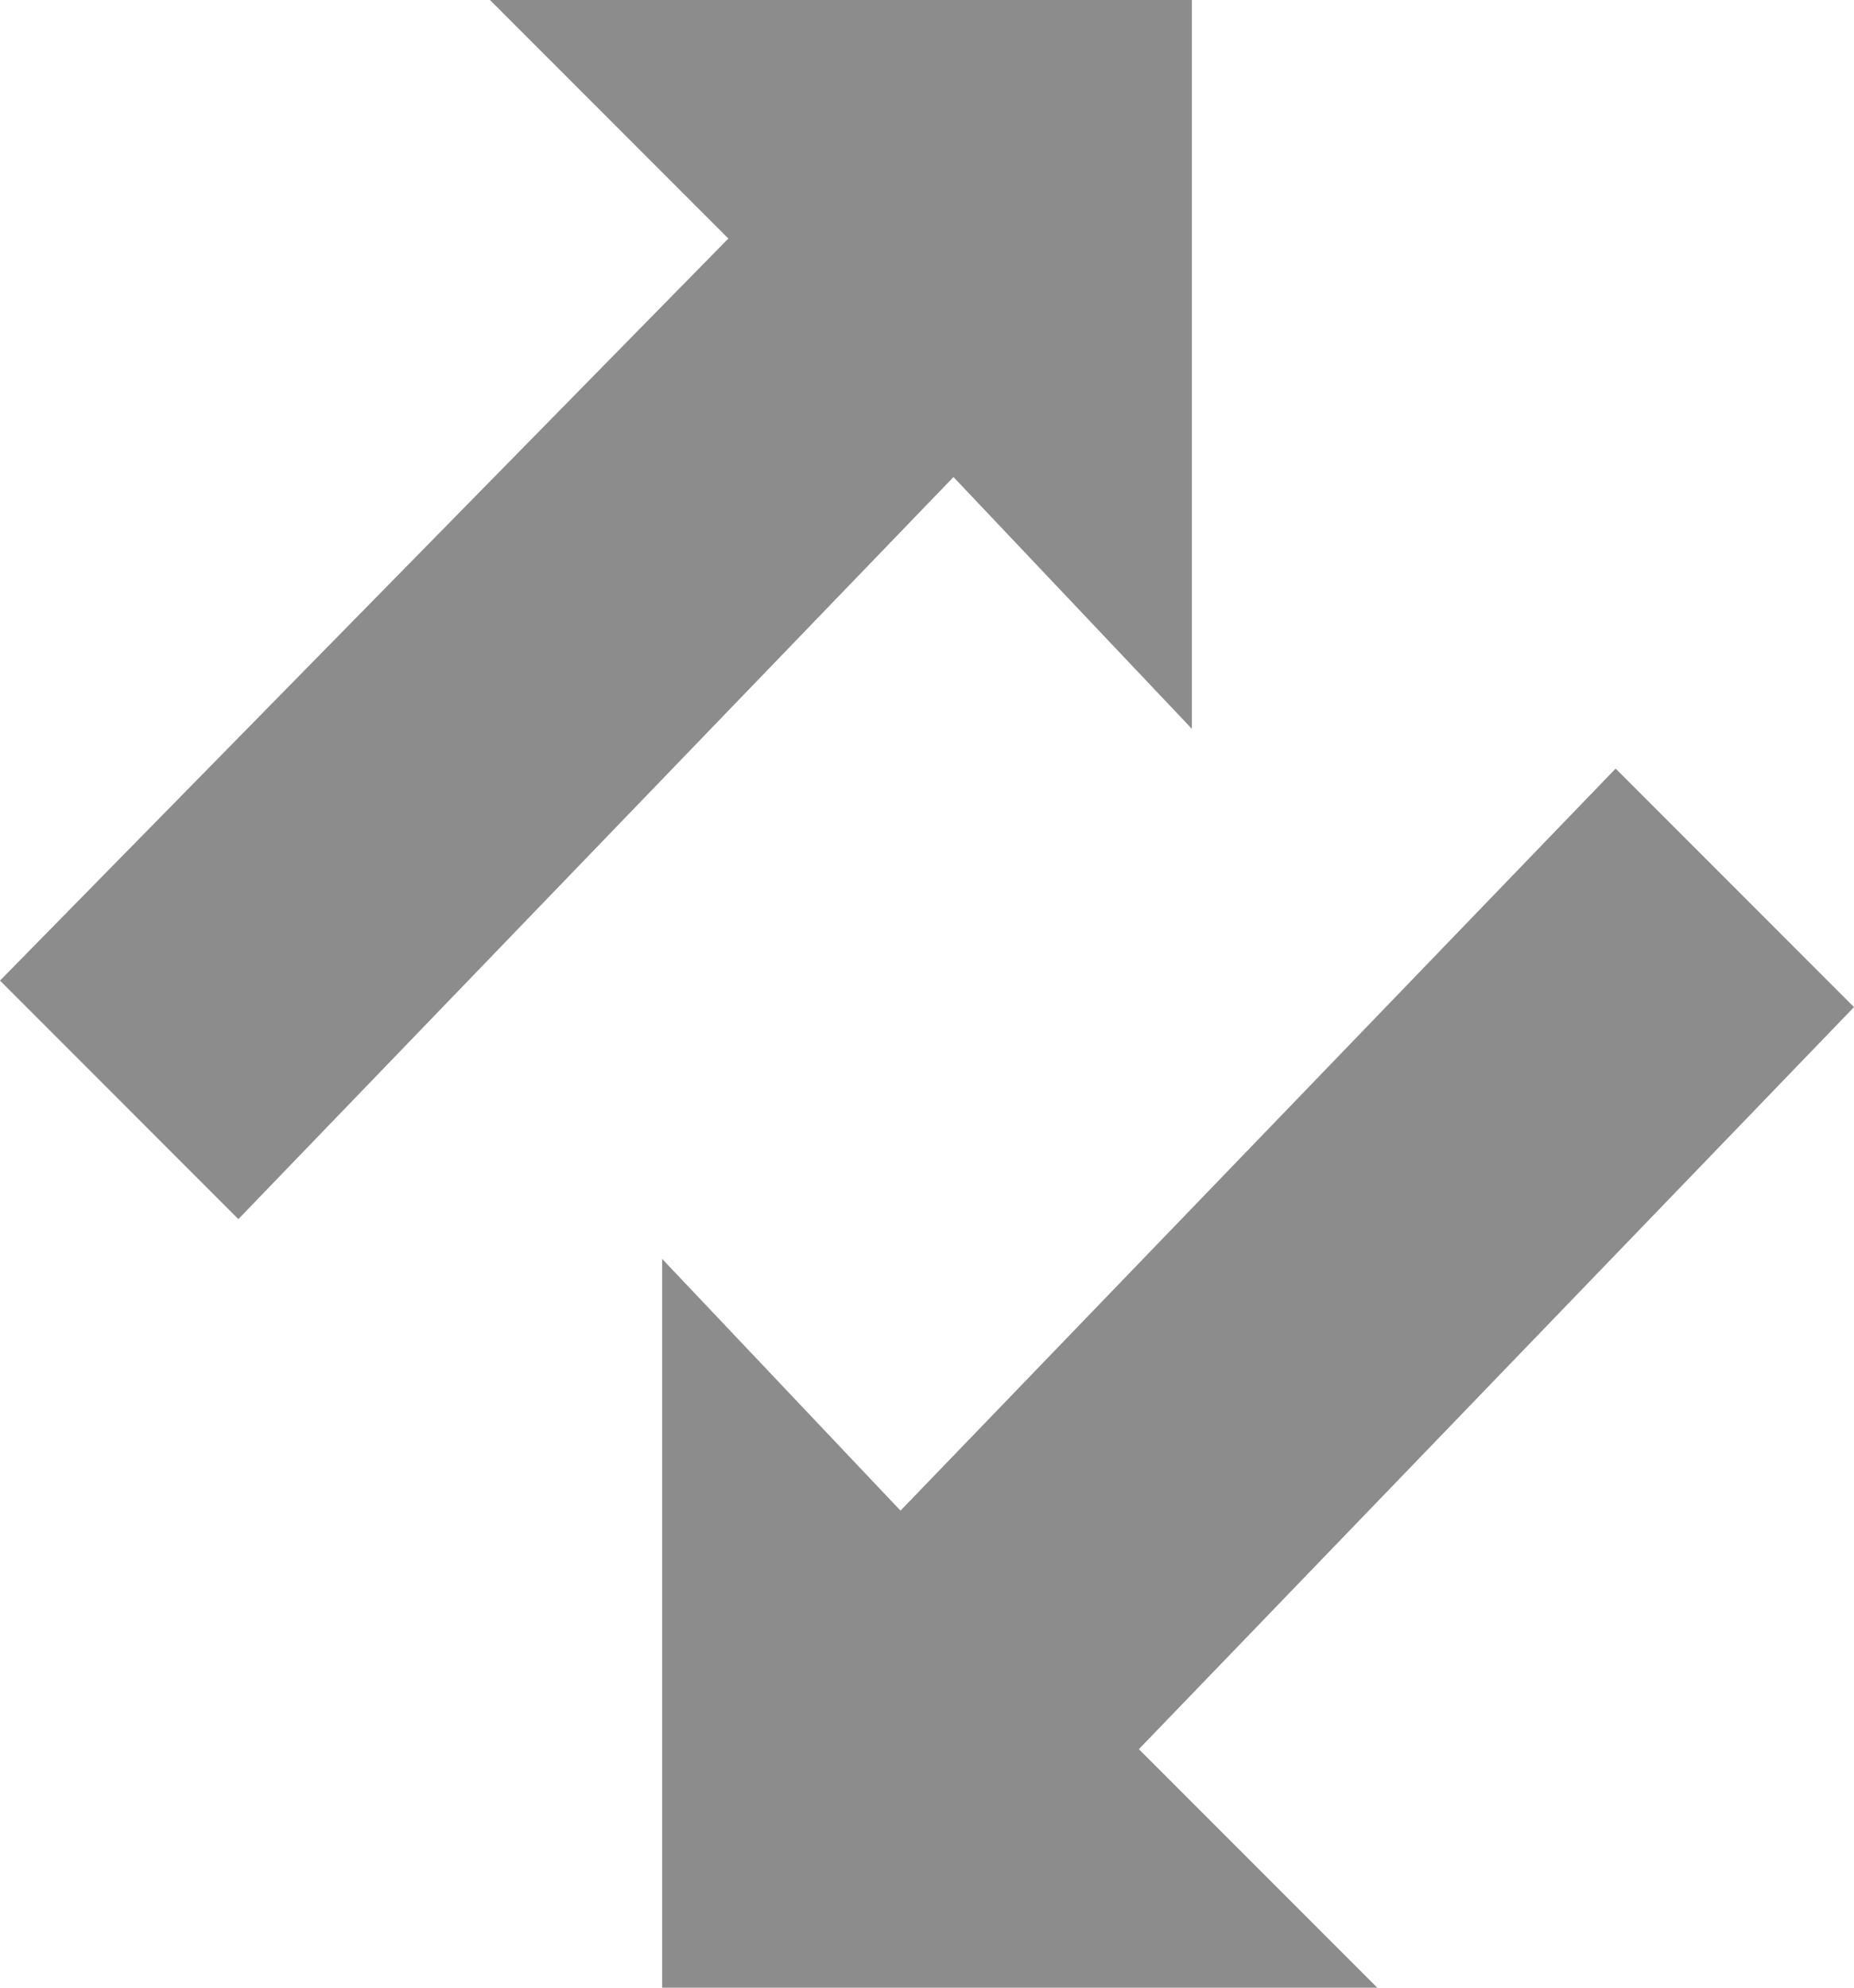
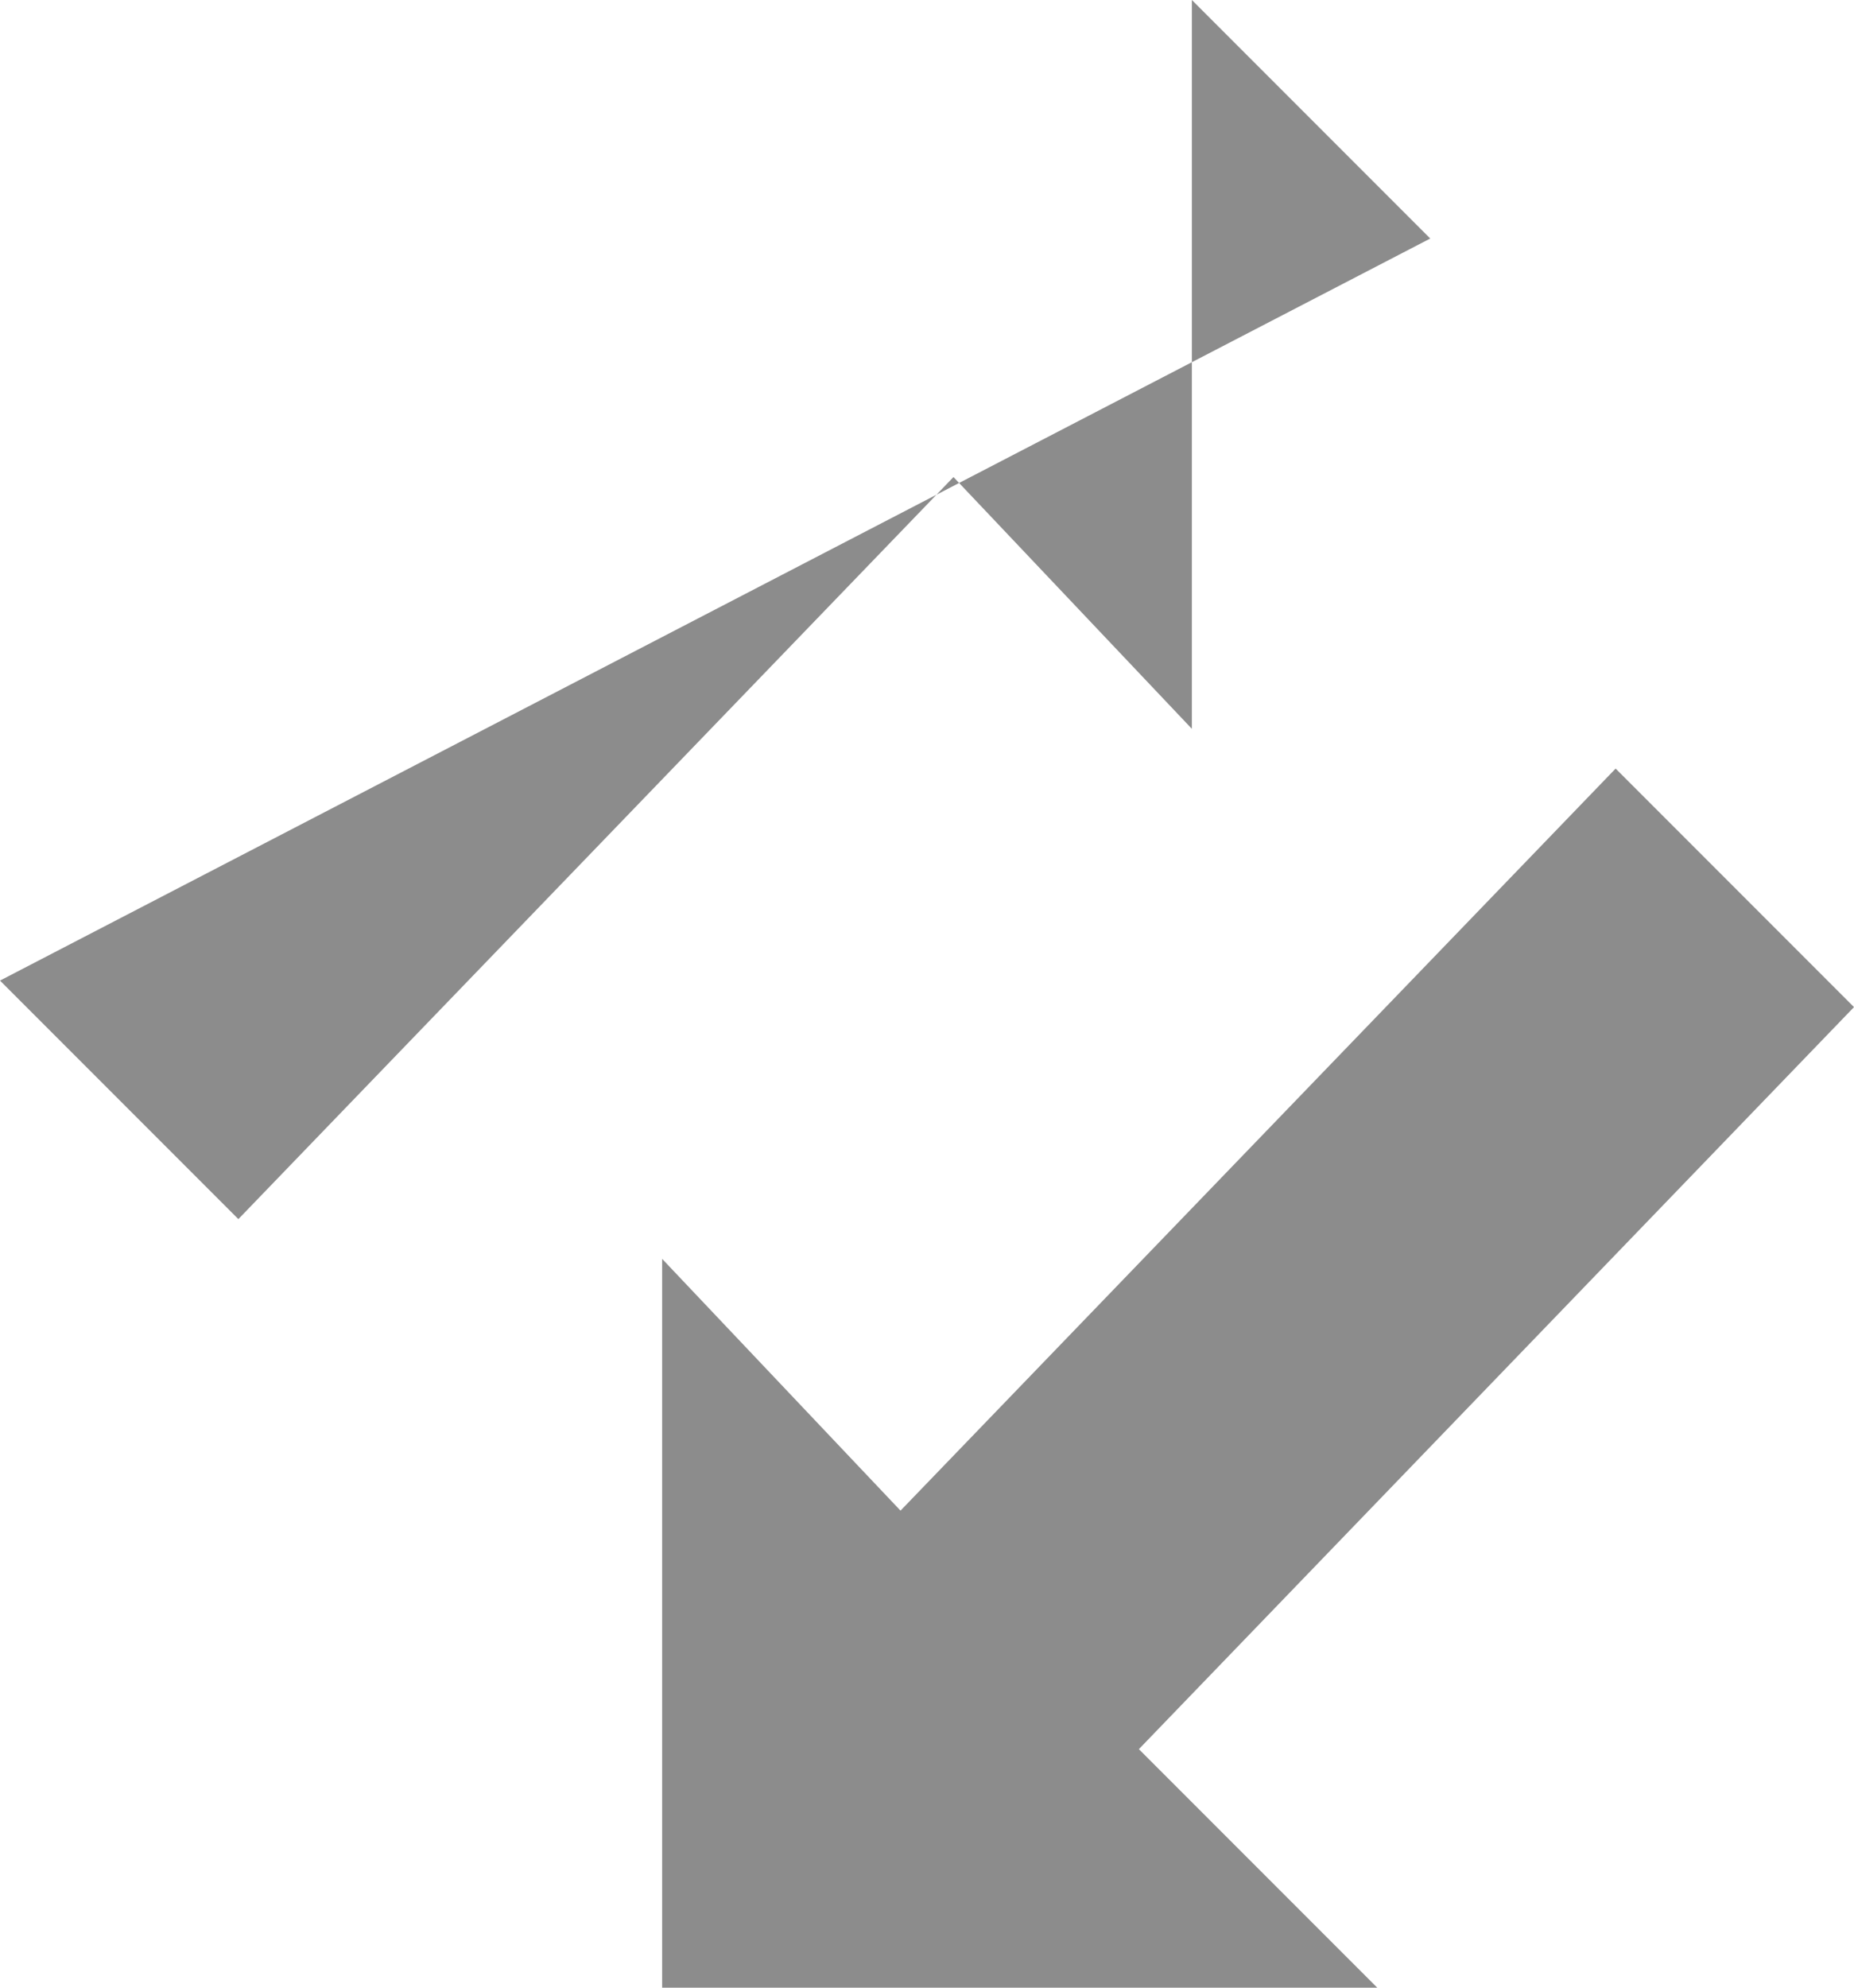
<svg xmlns="http://www.w3.org/2000/svg" version="1.1" id="Layer_1" x="0px" y="0px" width="14px" height="15px" viewBox="0 0 14 15" enable-background="new 0 0 14 15" xml:space="preserve">
  <g>
    <g>
-       <path fill="#8C8C8C" d="M9,5.5L9,0L3.7,0l1.8,1.8L0,7.4l1.8,1.8l5.4-5.6L9,5.5z M14,7.6l-1.8-1.8l-5.4,5.6L5,9.5L5,15l5.4,0    l-1.8-1.8L14,7.6z" />
+       <path fill="#8C8C8C" d="M9,5.5L9,0l1.8,1.8L0,7.4l1.8,1.8l5.4-5.6L9,5.5z M14,7.6l-1.8-1.8l-5.4,5.6L5,9.5L5,15l5.4,0    l-1.8-1.8L14,7.6z" />
    </g>
  </g>
</svg>